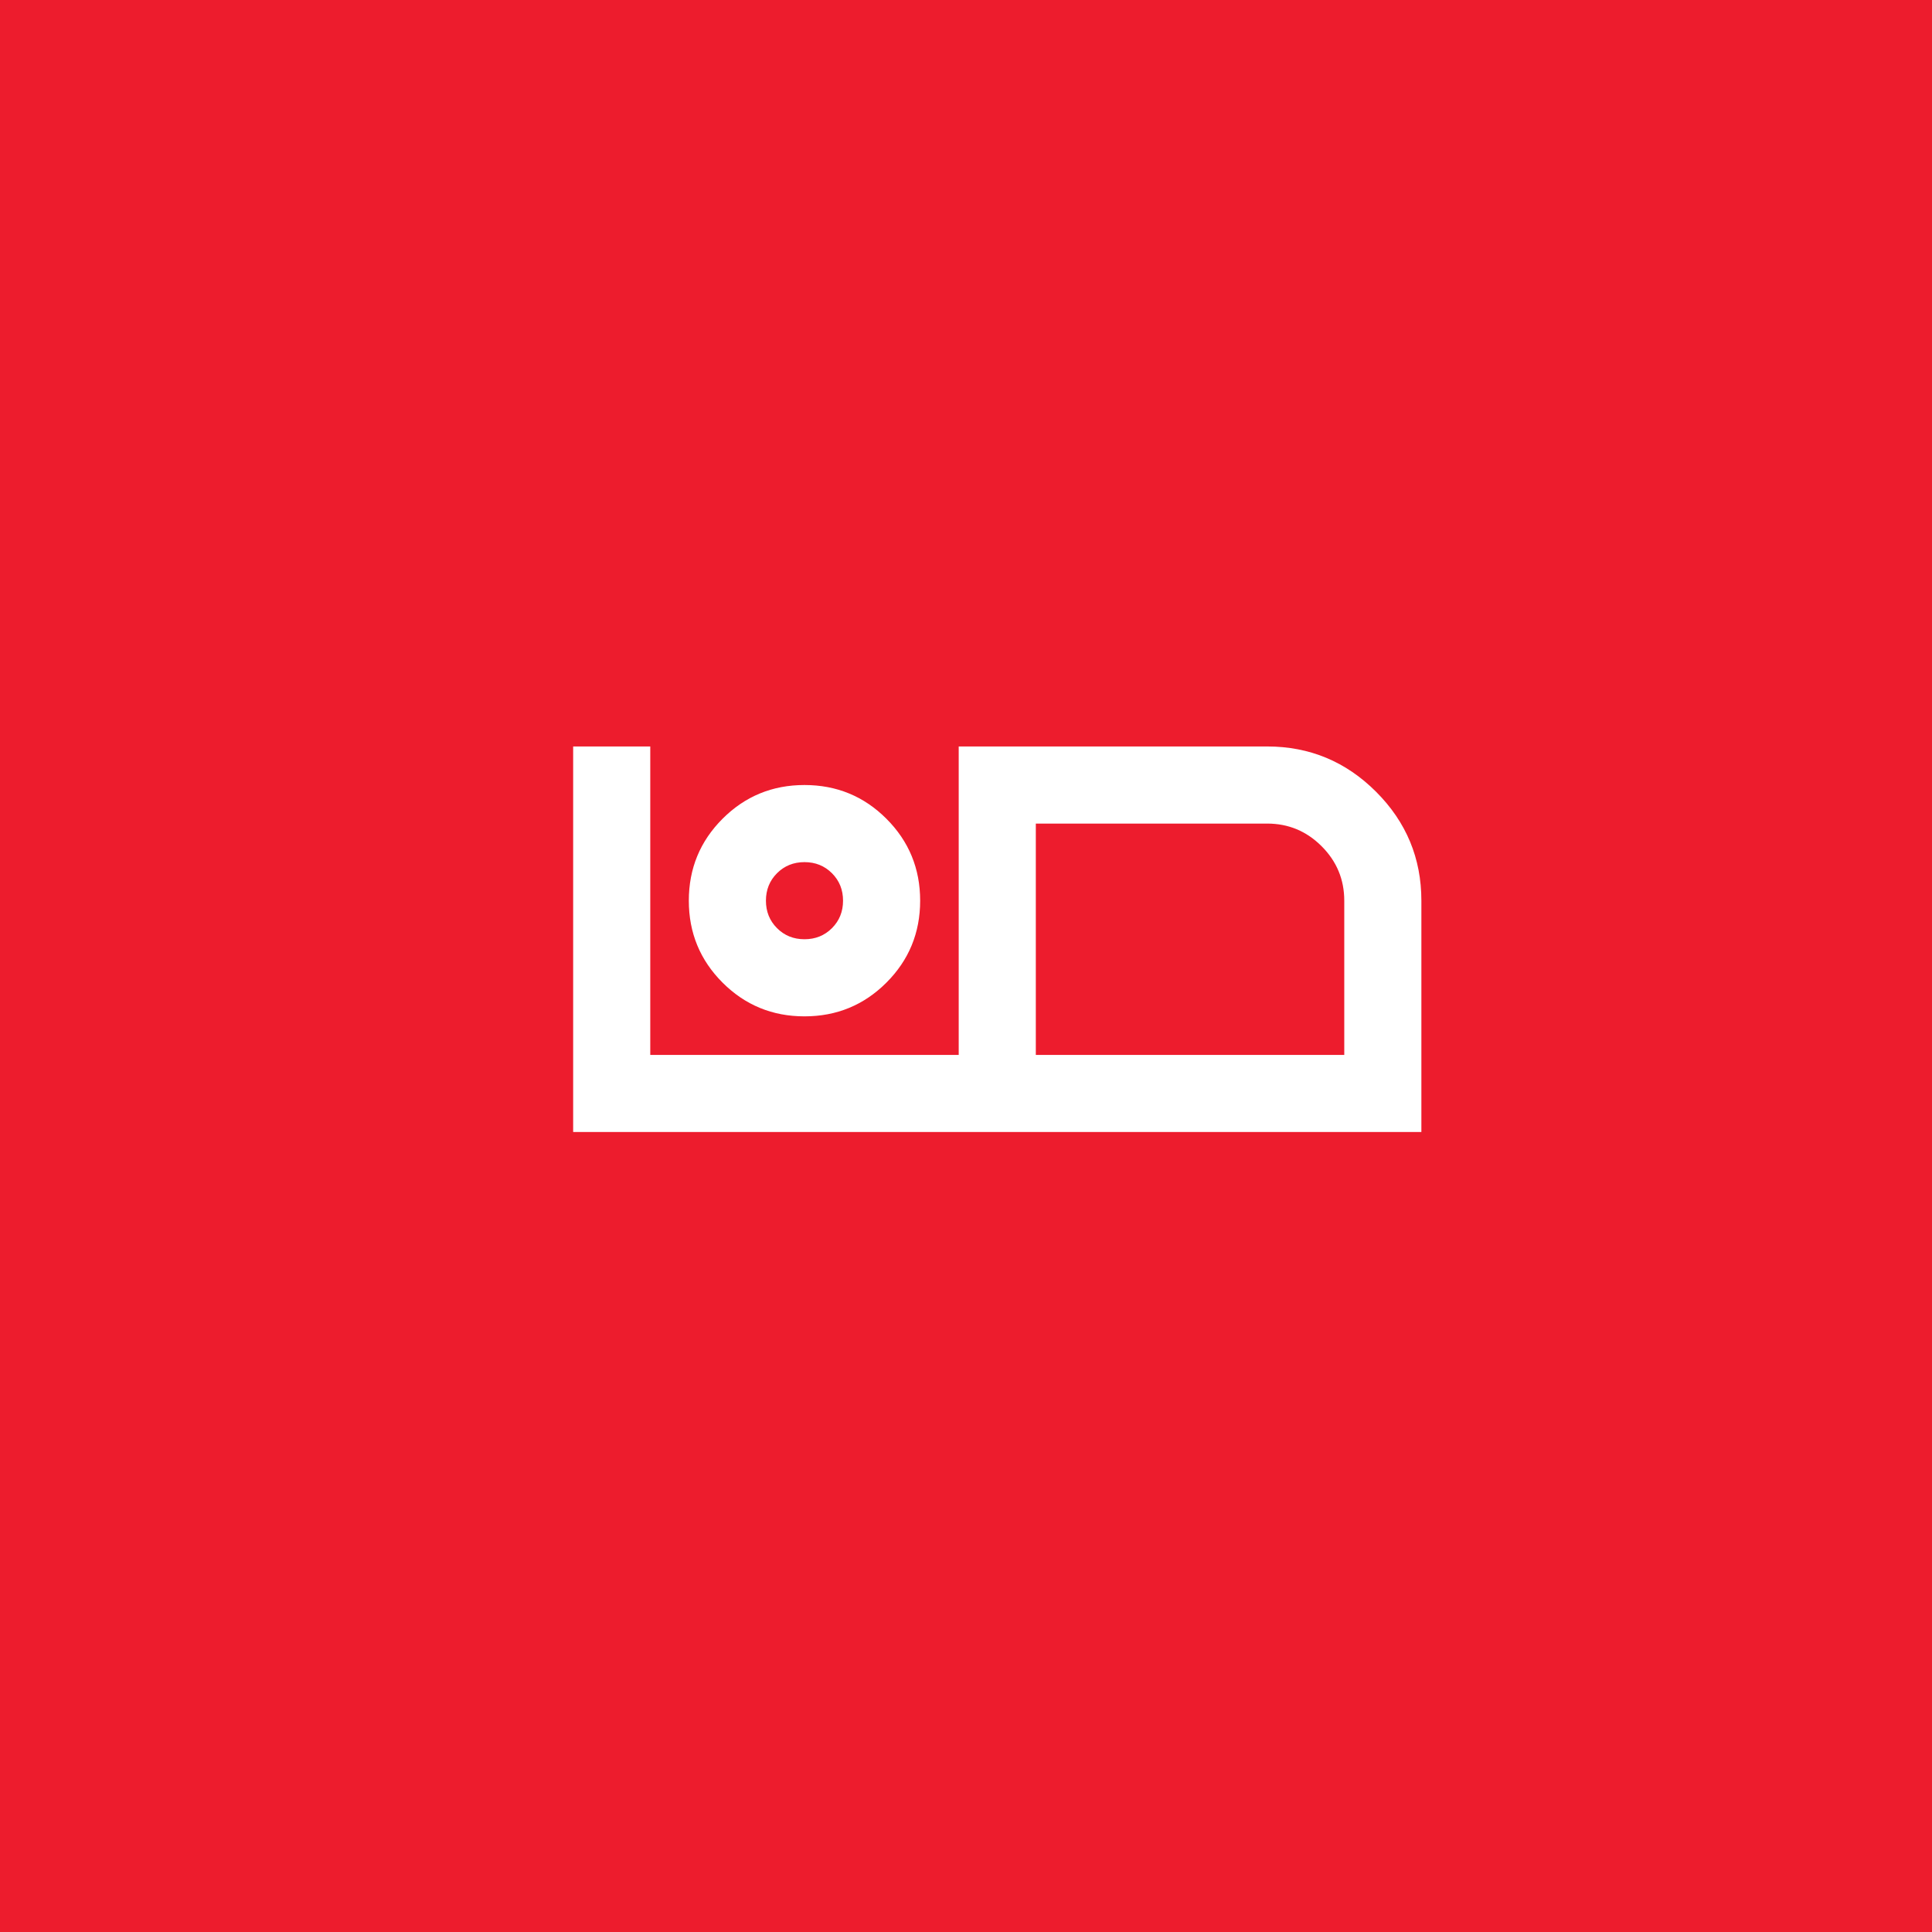
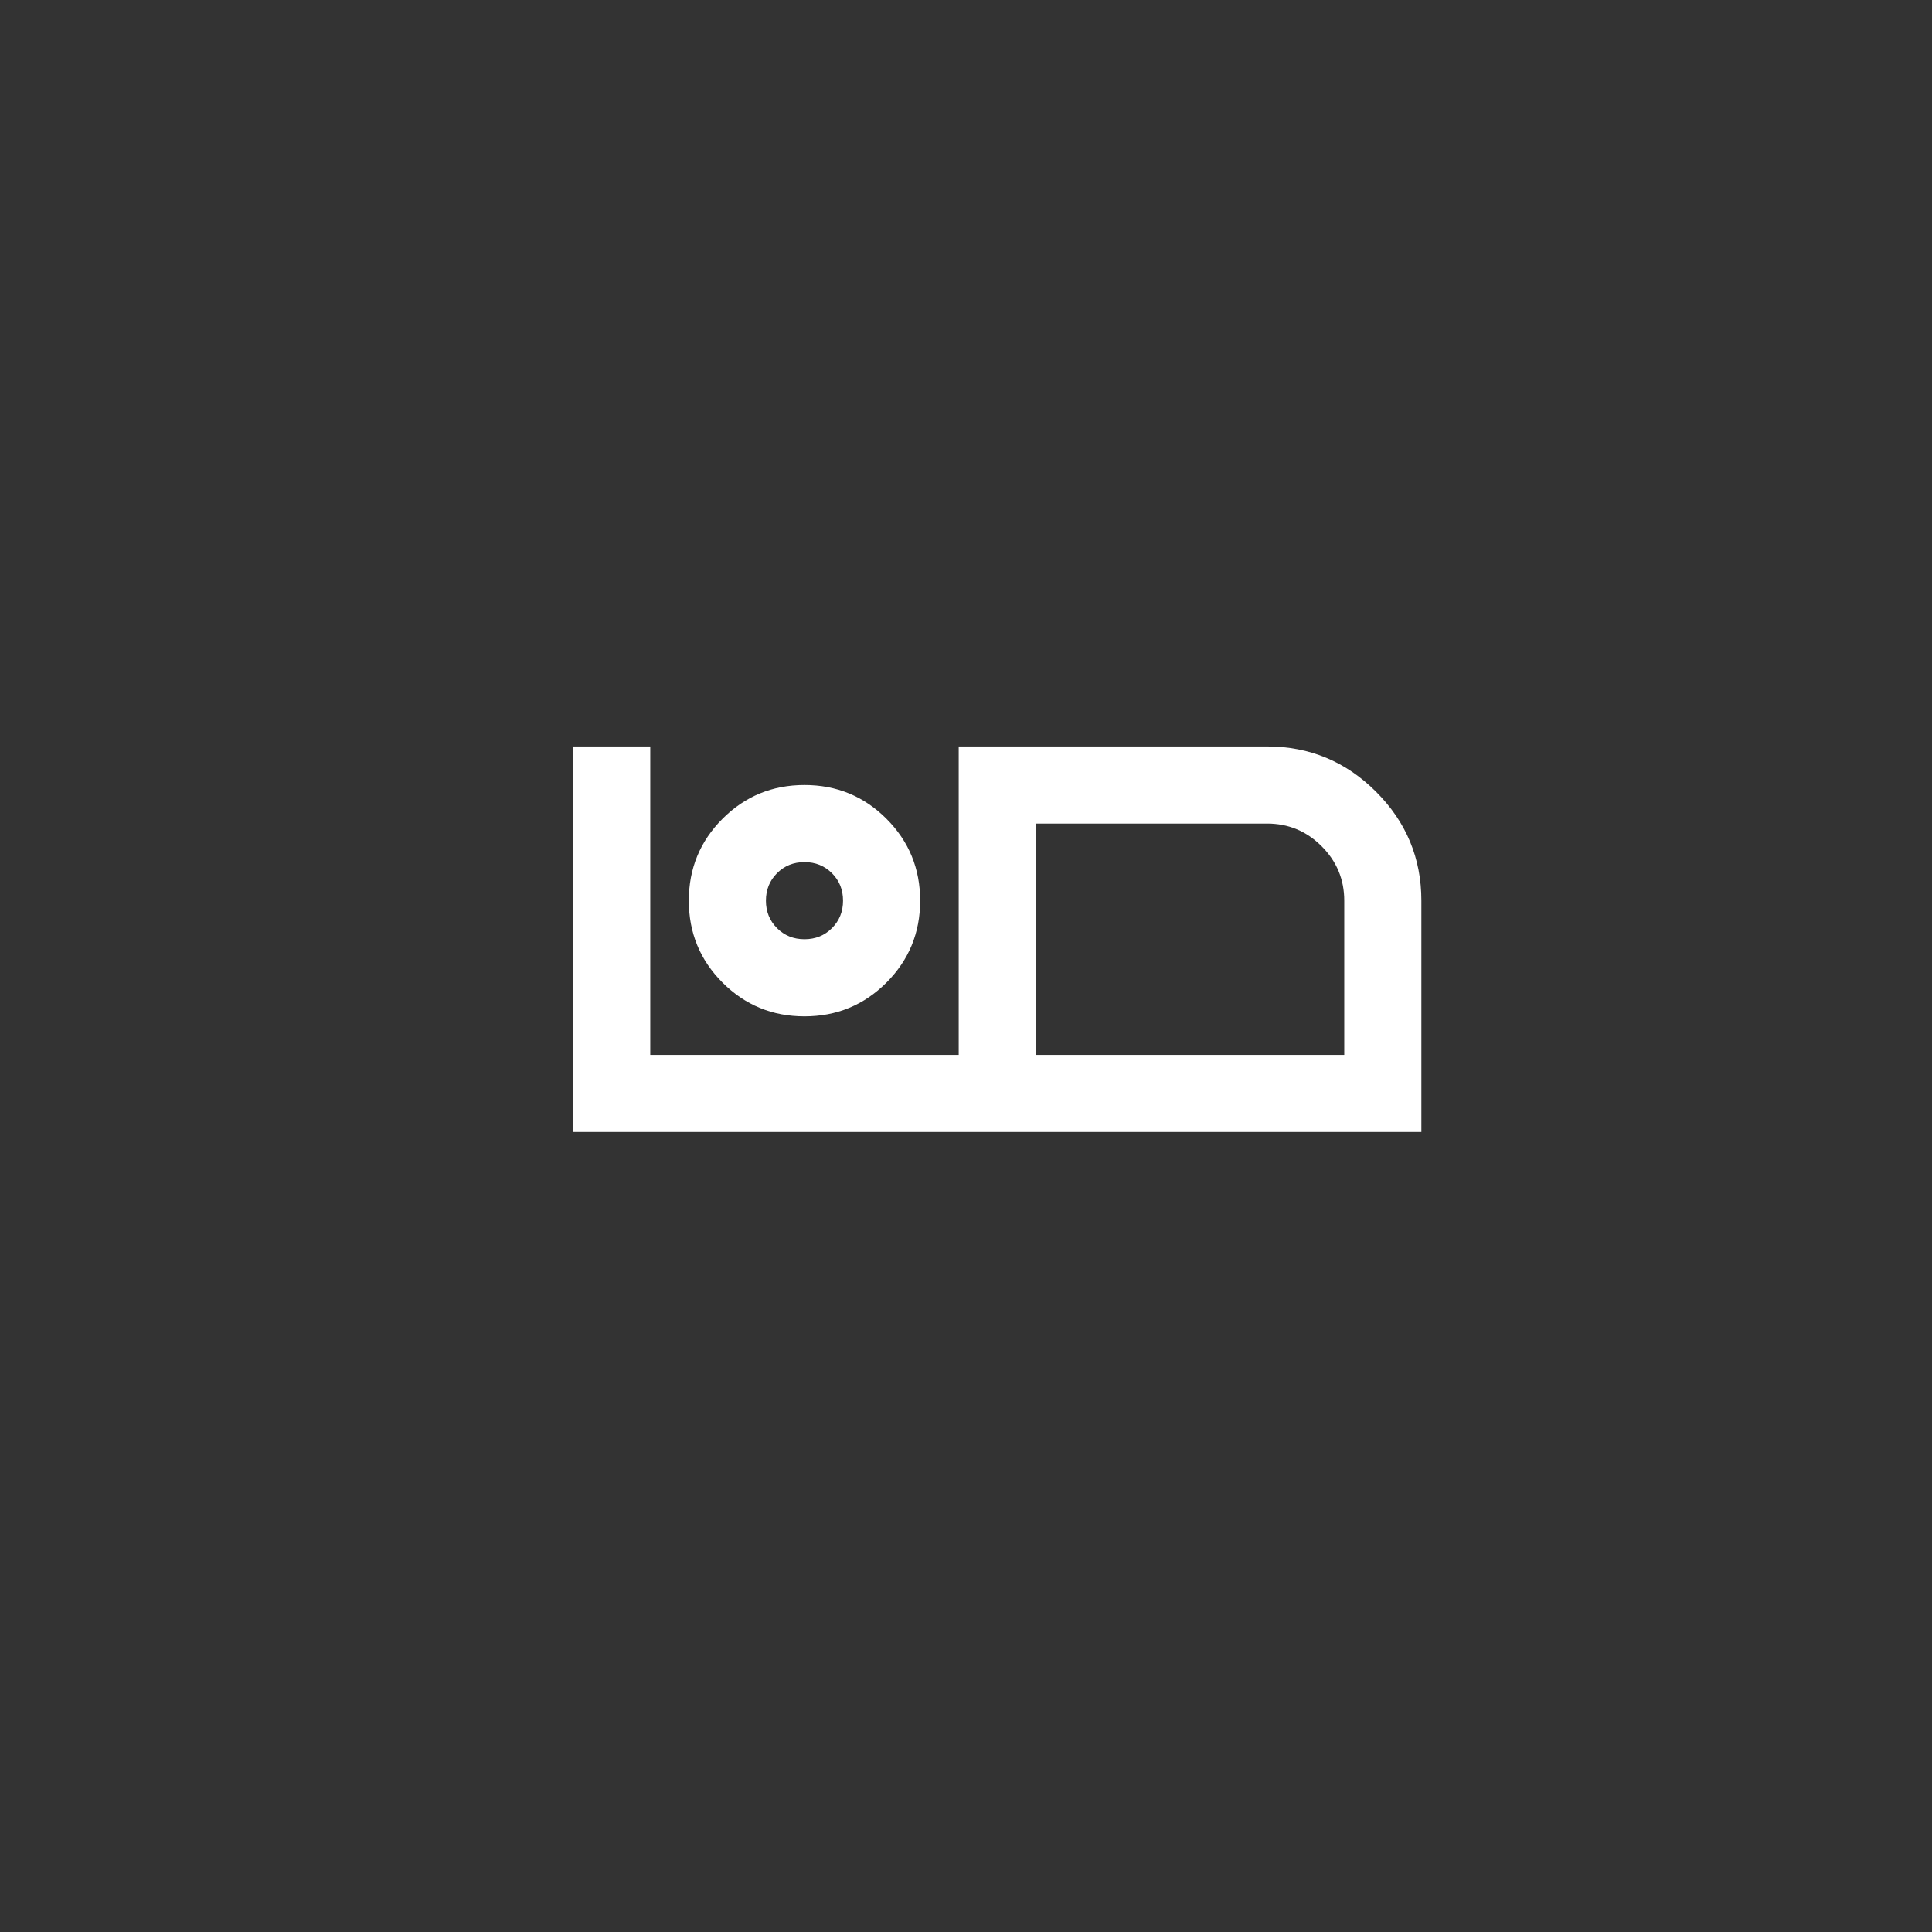
<svg xmlns="http://www.w3.org/2000/svg" width="12.756mm" height="12.756mm" viewBox="0 0 12.756 12.756" version="1.1" id="svg5" xml:space="preserve">
  <rect x="0" y="0" width="12.756" height="12.756" fill="#333333" stroke="none" />
  <defs id="defs2" />
  <g id="layer1" transform="translate(-100.654,-106.987)">
    <g style="fill:#00b0b9;fill-opacity:1" id="g455-4" transform="matrix(0.007,0,0,0.007,103.487,116.394)">
-       <rect style="fill:#ed1c2d;fill-opacity:1;stroke:none;stroke-width:36.82;stroke-linecap:round;stroke-linejoin:round;stop-color:#000000" id="rect513-8-1" width="1928.536" height="1928.536" x="-428.353" y="-1422.22" />
      <path d="m 135.89,-276.122 v -363.659 h 72.732 v 290.928 h 290.928 v -290.928 h 290.928 q 60.004,0 102.734,42.73 42.73,42.73 42.73,102.734 v 218.196 z m 436.391,-72.732 h 290.928 v -145.464 q 0,-30.002 -21.365,-51.367 -21.365,-21.365 -51.367,-21.365 h -218.196 z m 0,-218.196 v 218.196 z m -218.196,181.83 q 45.457,0 77.278,-31.82 31.82,-31.82 31.82,-77.278 0,-45.457 -31.82,-77.278 -31.82,-31.82 -77.278,-31.82 -45.458,0 -77.278,31.82 -31.82,31.82 -31.82,77.278 0,45.457 31.82,77.278 31.82,31.82 77.278,31.82 z m 0,-72.732 q -15.456,0 -25.911,-10.455 -10.455,-10.455 -10.455,-25.911 0,-15.456 10.455,-25.911 10.455,-10.455 25.911,-10.455 15.456,0 25.911,10.455 10.455,10.455 10.455,25.911 0,15.456 -10.455,25.911 -10.455,10.455 -25.911,10.455 z m 0,-36.366 z" id="path7905-3" style="fill:#ffffff;stroke-width:0.909" />
    </g>
  </g>
</svg>